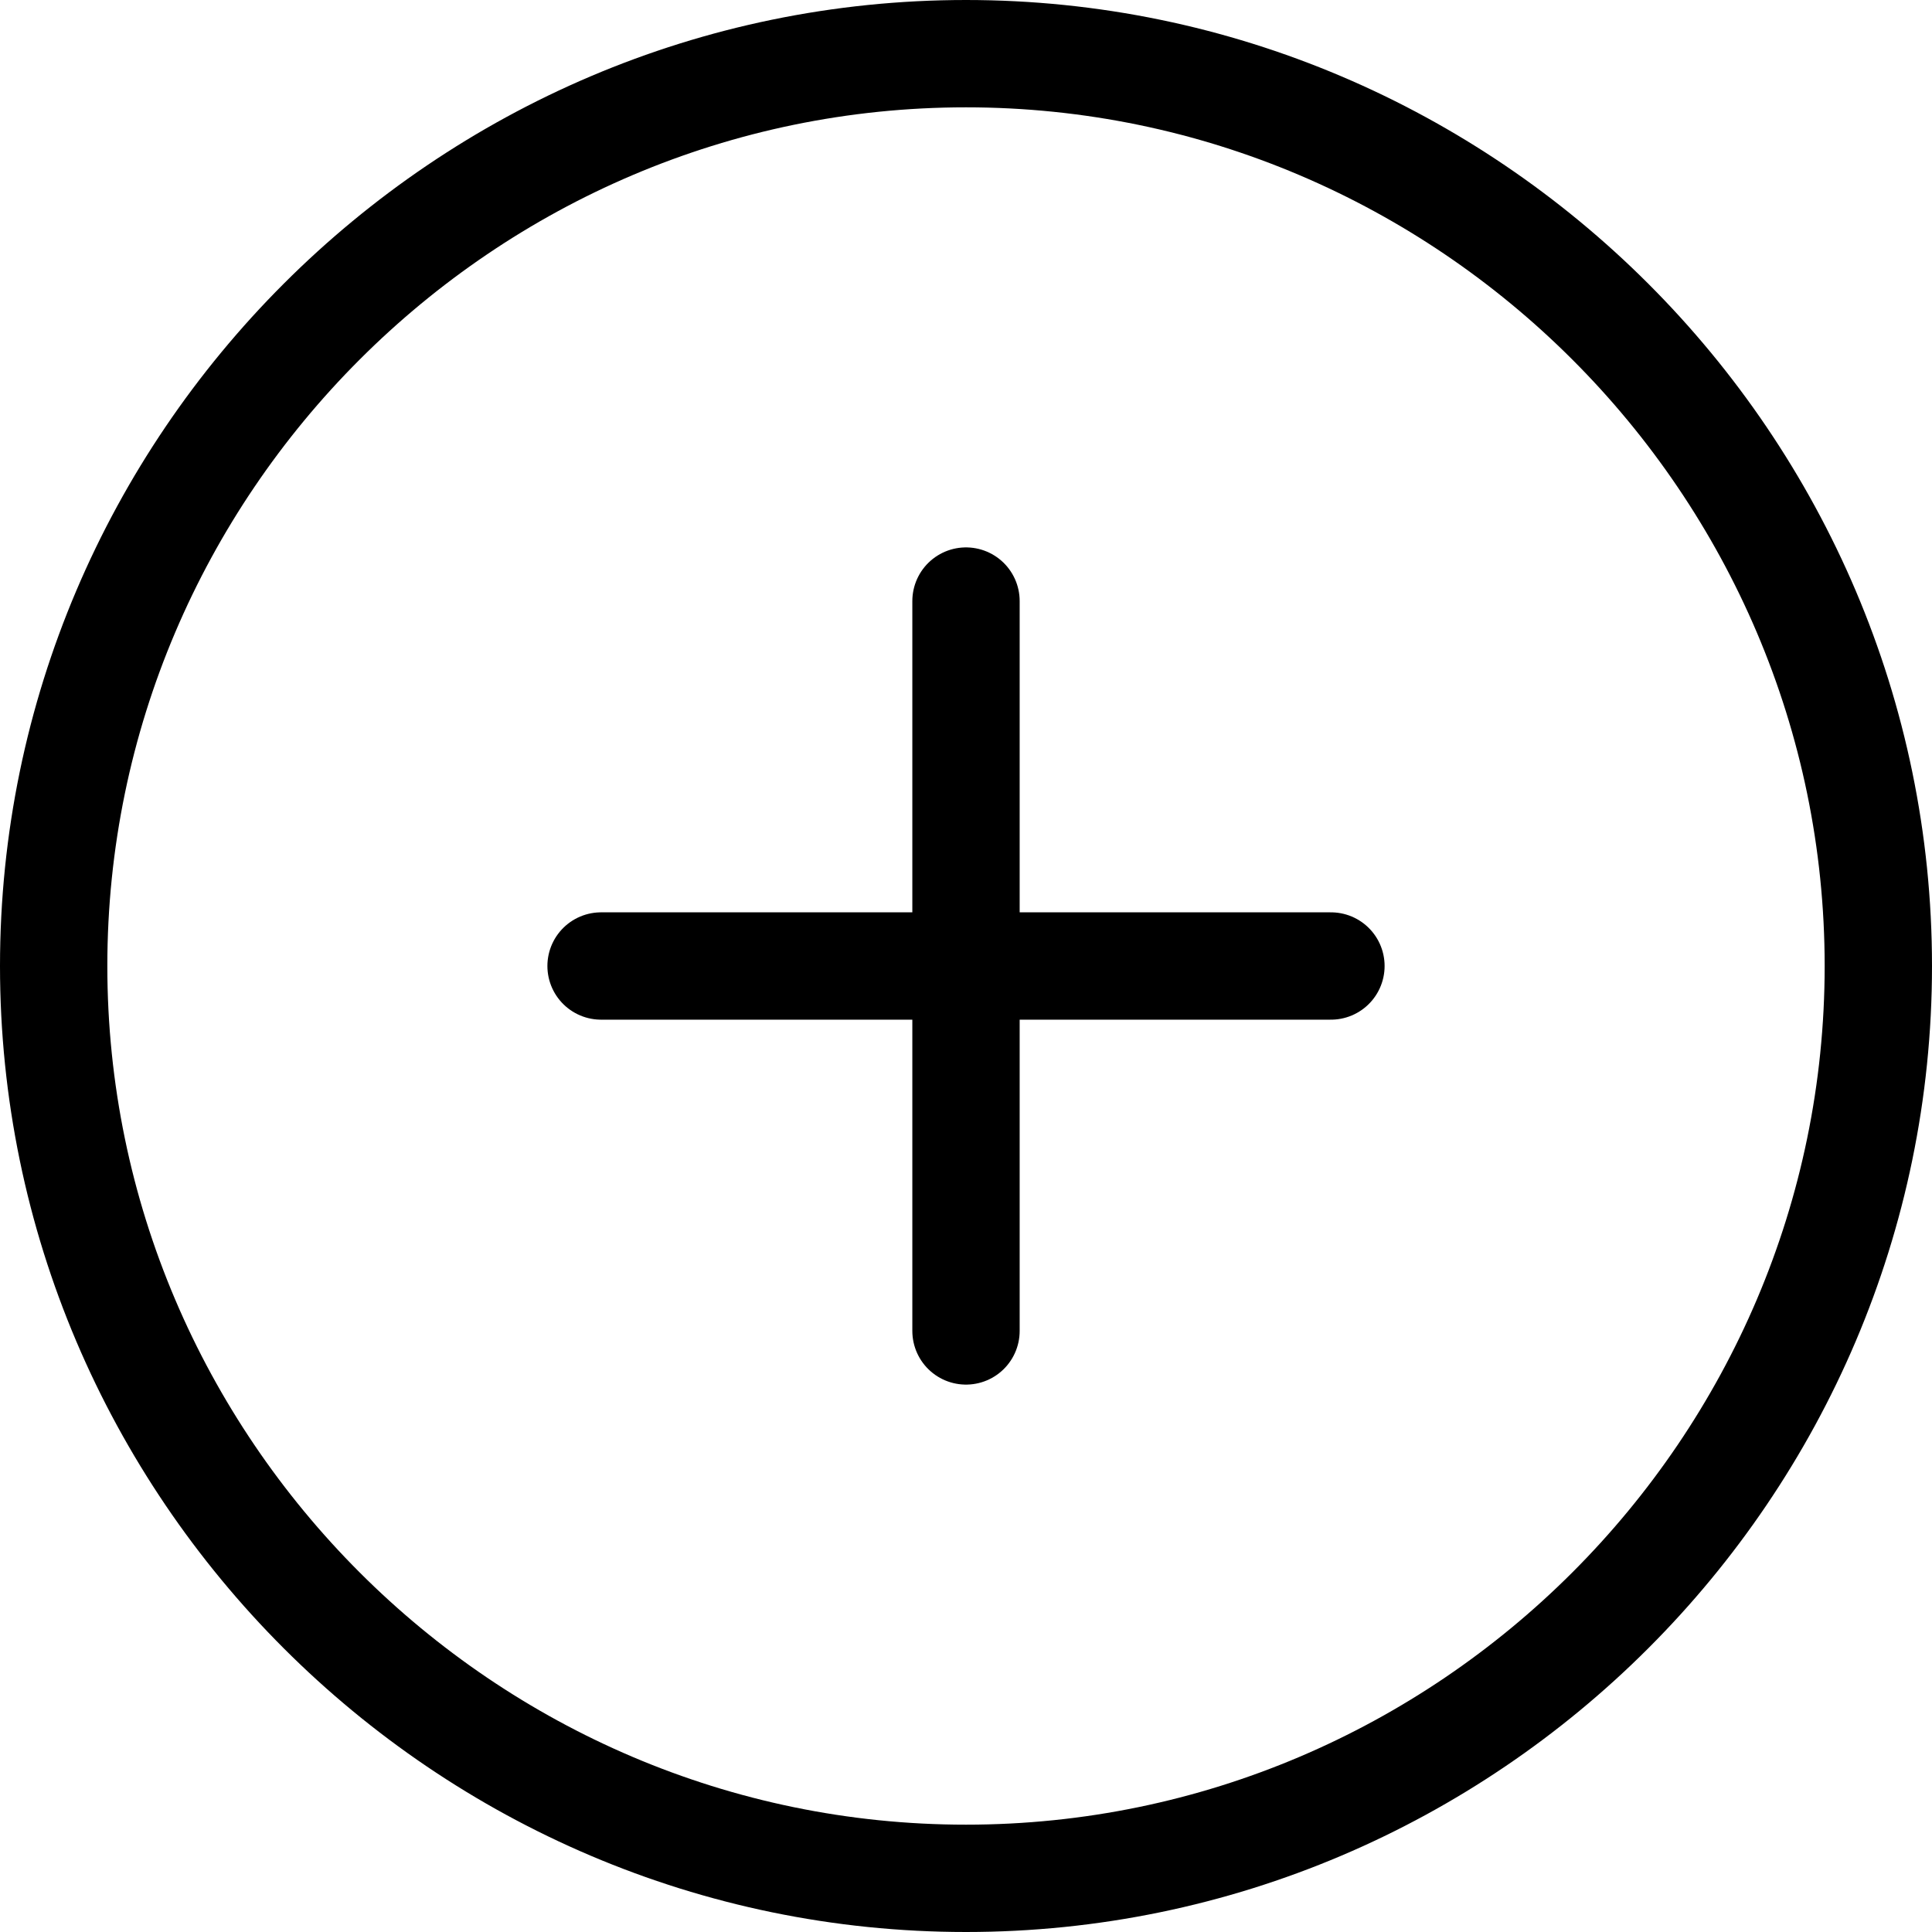
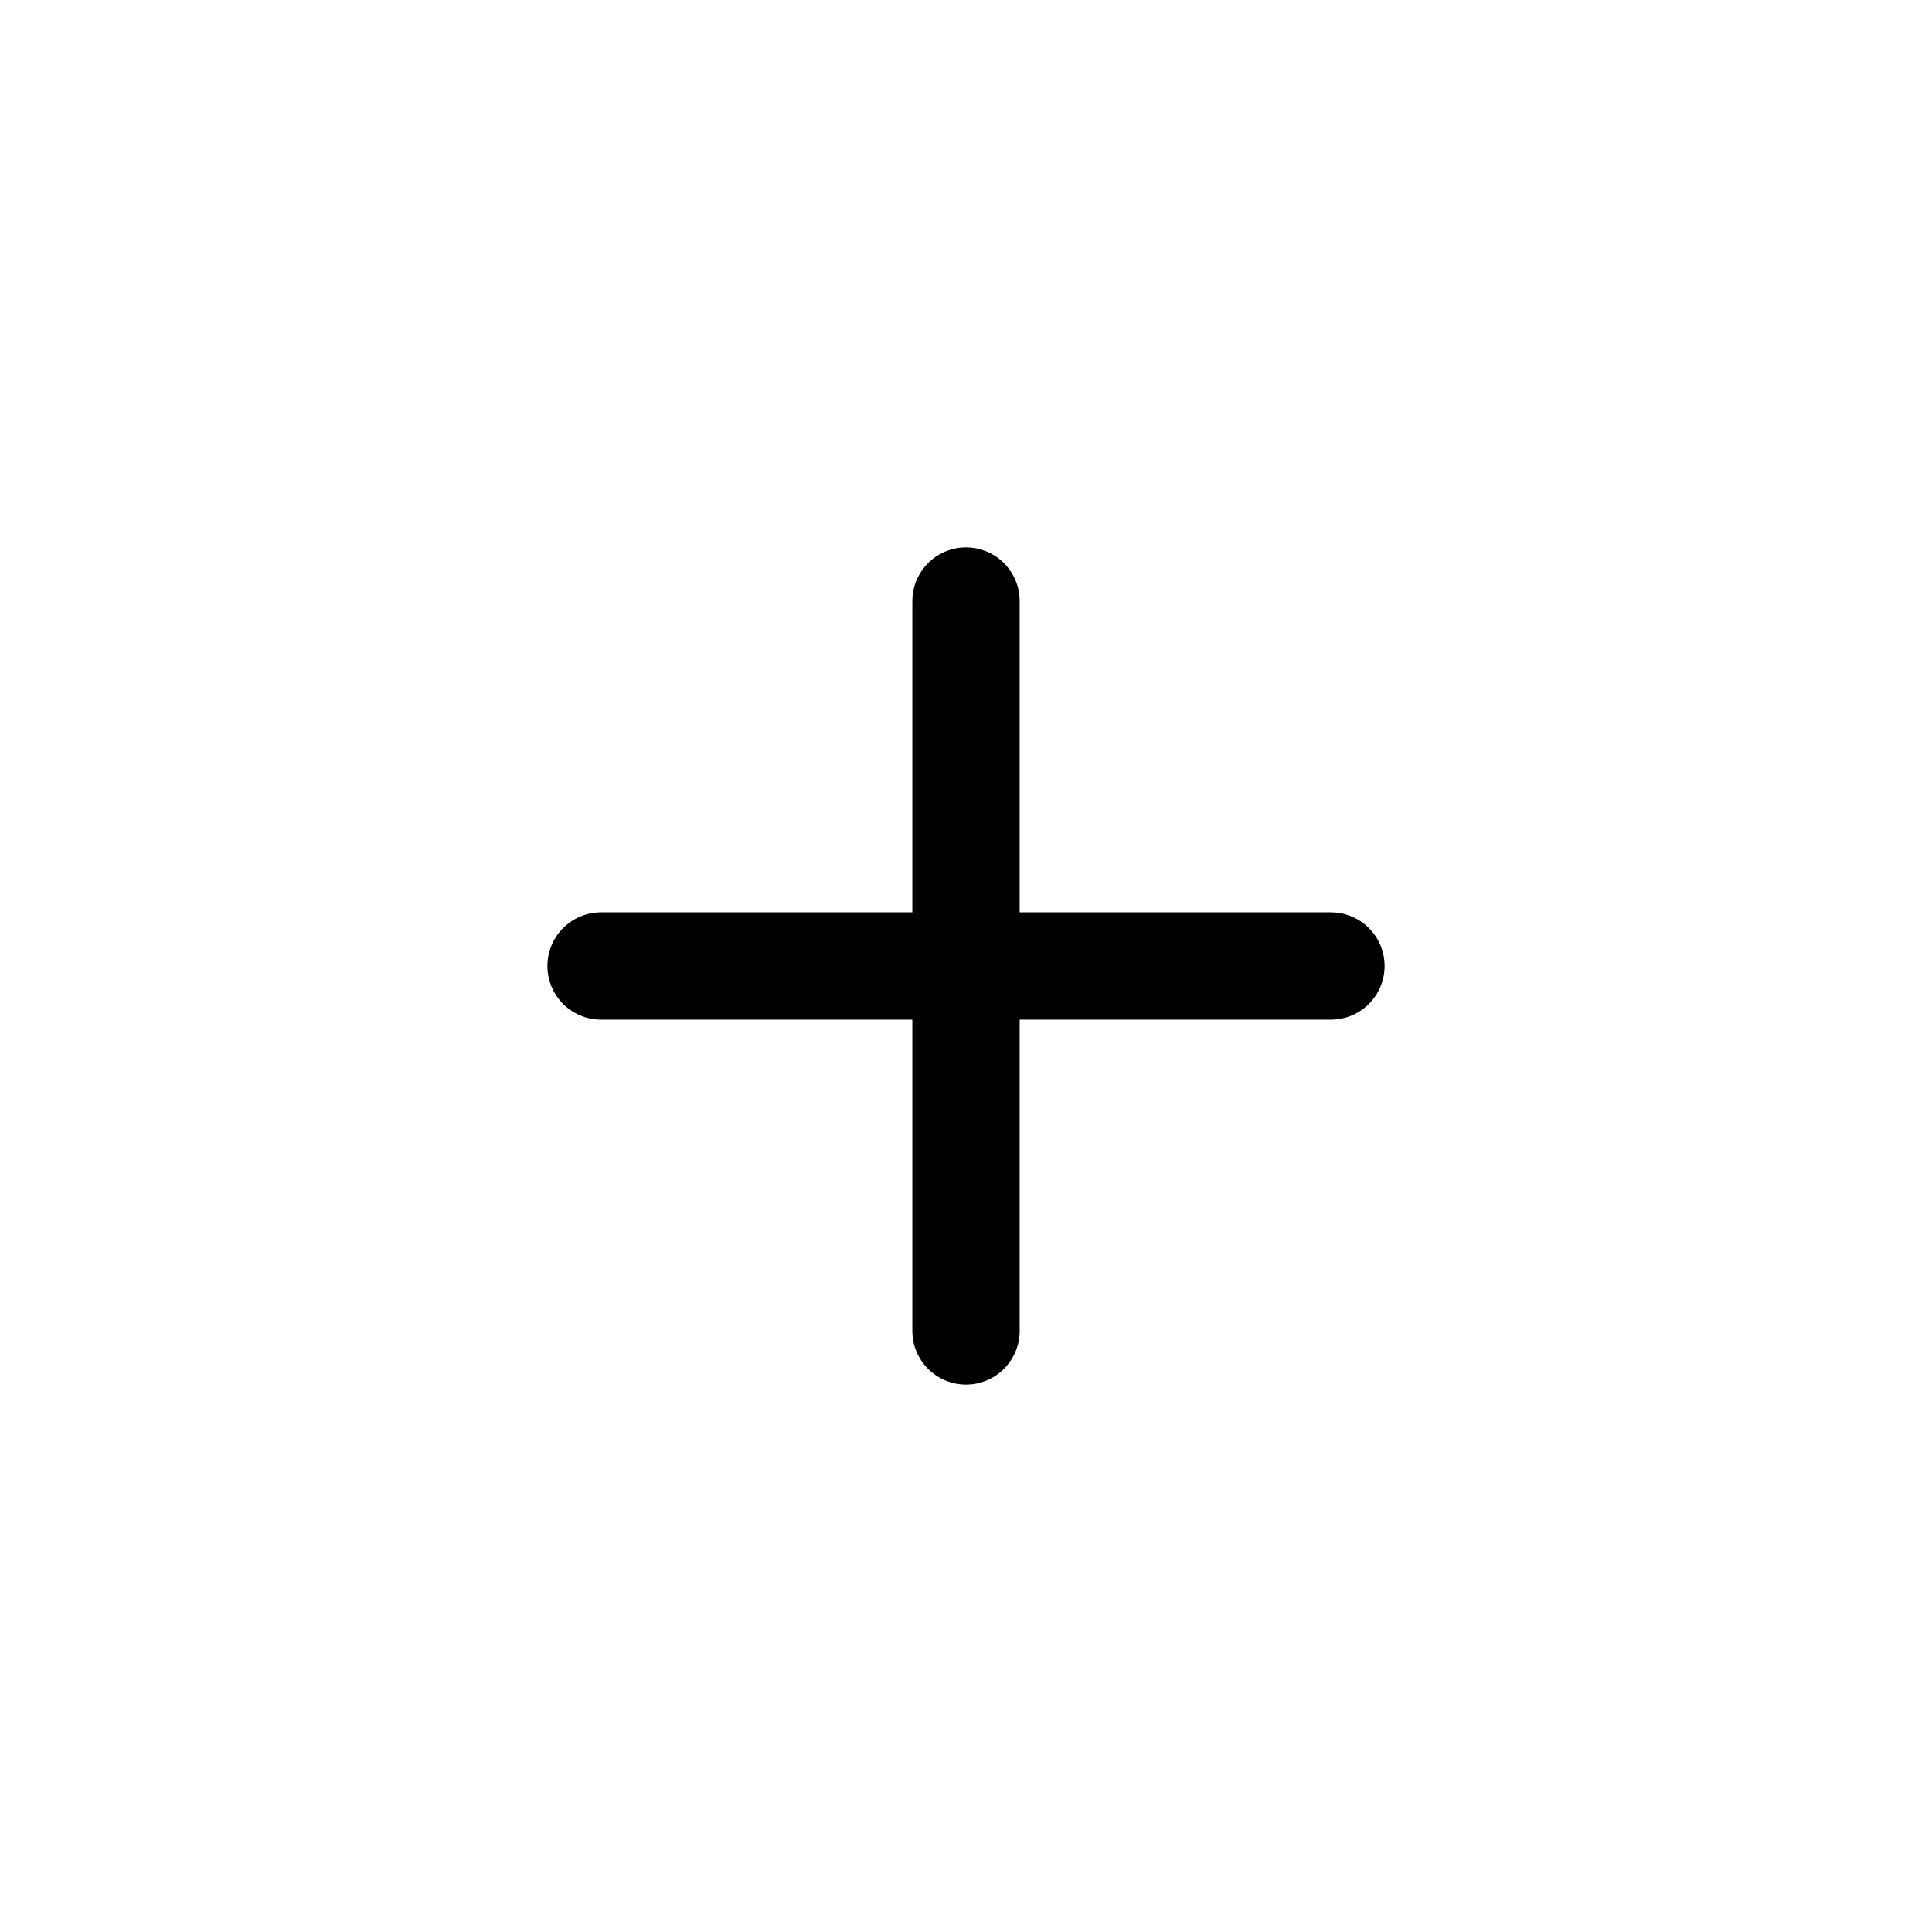
<svg xmlns="http://www.w3.org/2000/svg" width="36" height="36" viewBox="0 0 36 36" fill="none">
-   <path d="M18 35C27.35 35 35 27.35 35 18C35 8.65 27.35 1 18 1C8.65 1 1 8.65 1 18C1 27.35 8.65 35 18 35Z" stroke="black" stroke-width="2" stroke-linecap="round" stroke-linejoin="round" />
  <path d="M11.2 18H24.8" stroke="black" stroke-width="2" stroke-linecap="round" stroke-linejoin="round" />
  <path d="M18 24.8V11.2" stroke="black" stroke-width="2" stroke-linecap="round" stroke-linejoin="round" />
</svg>